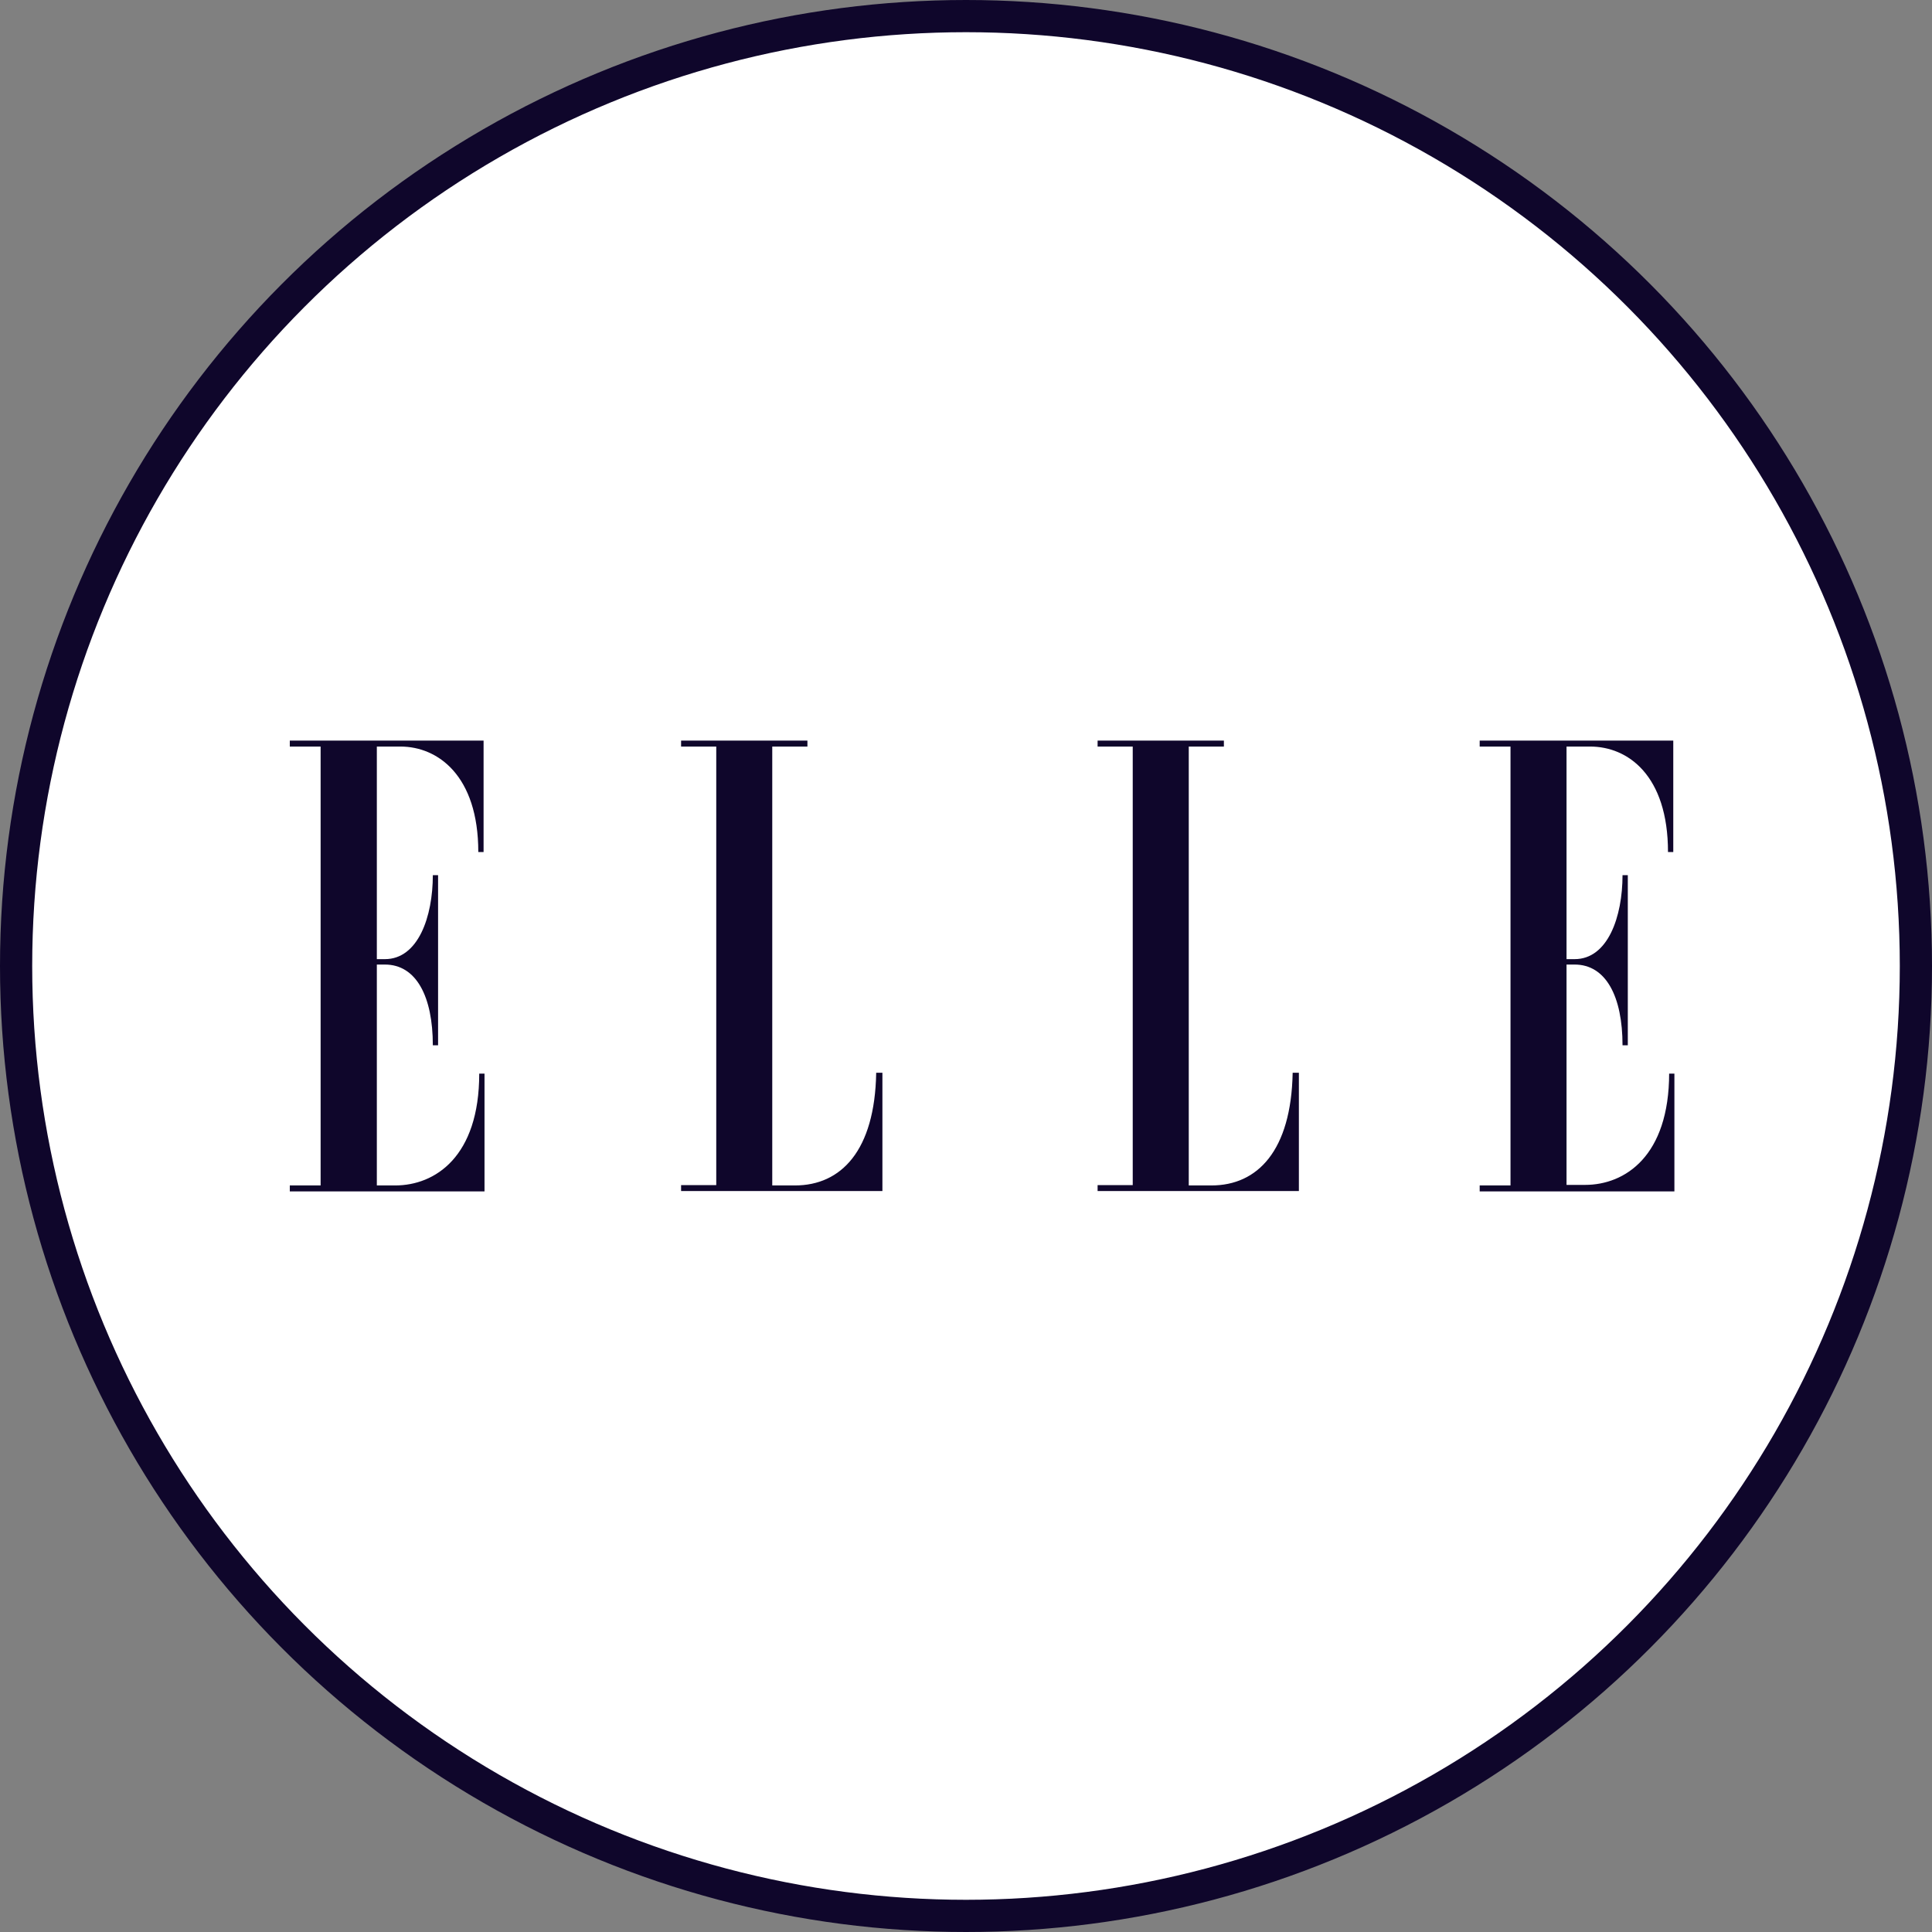
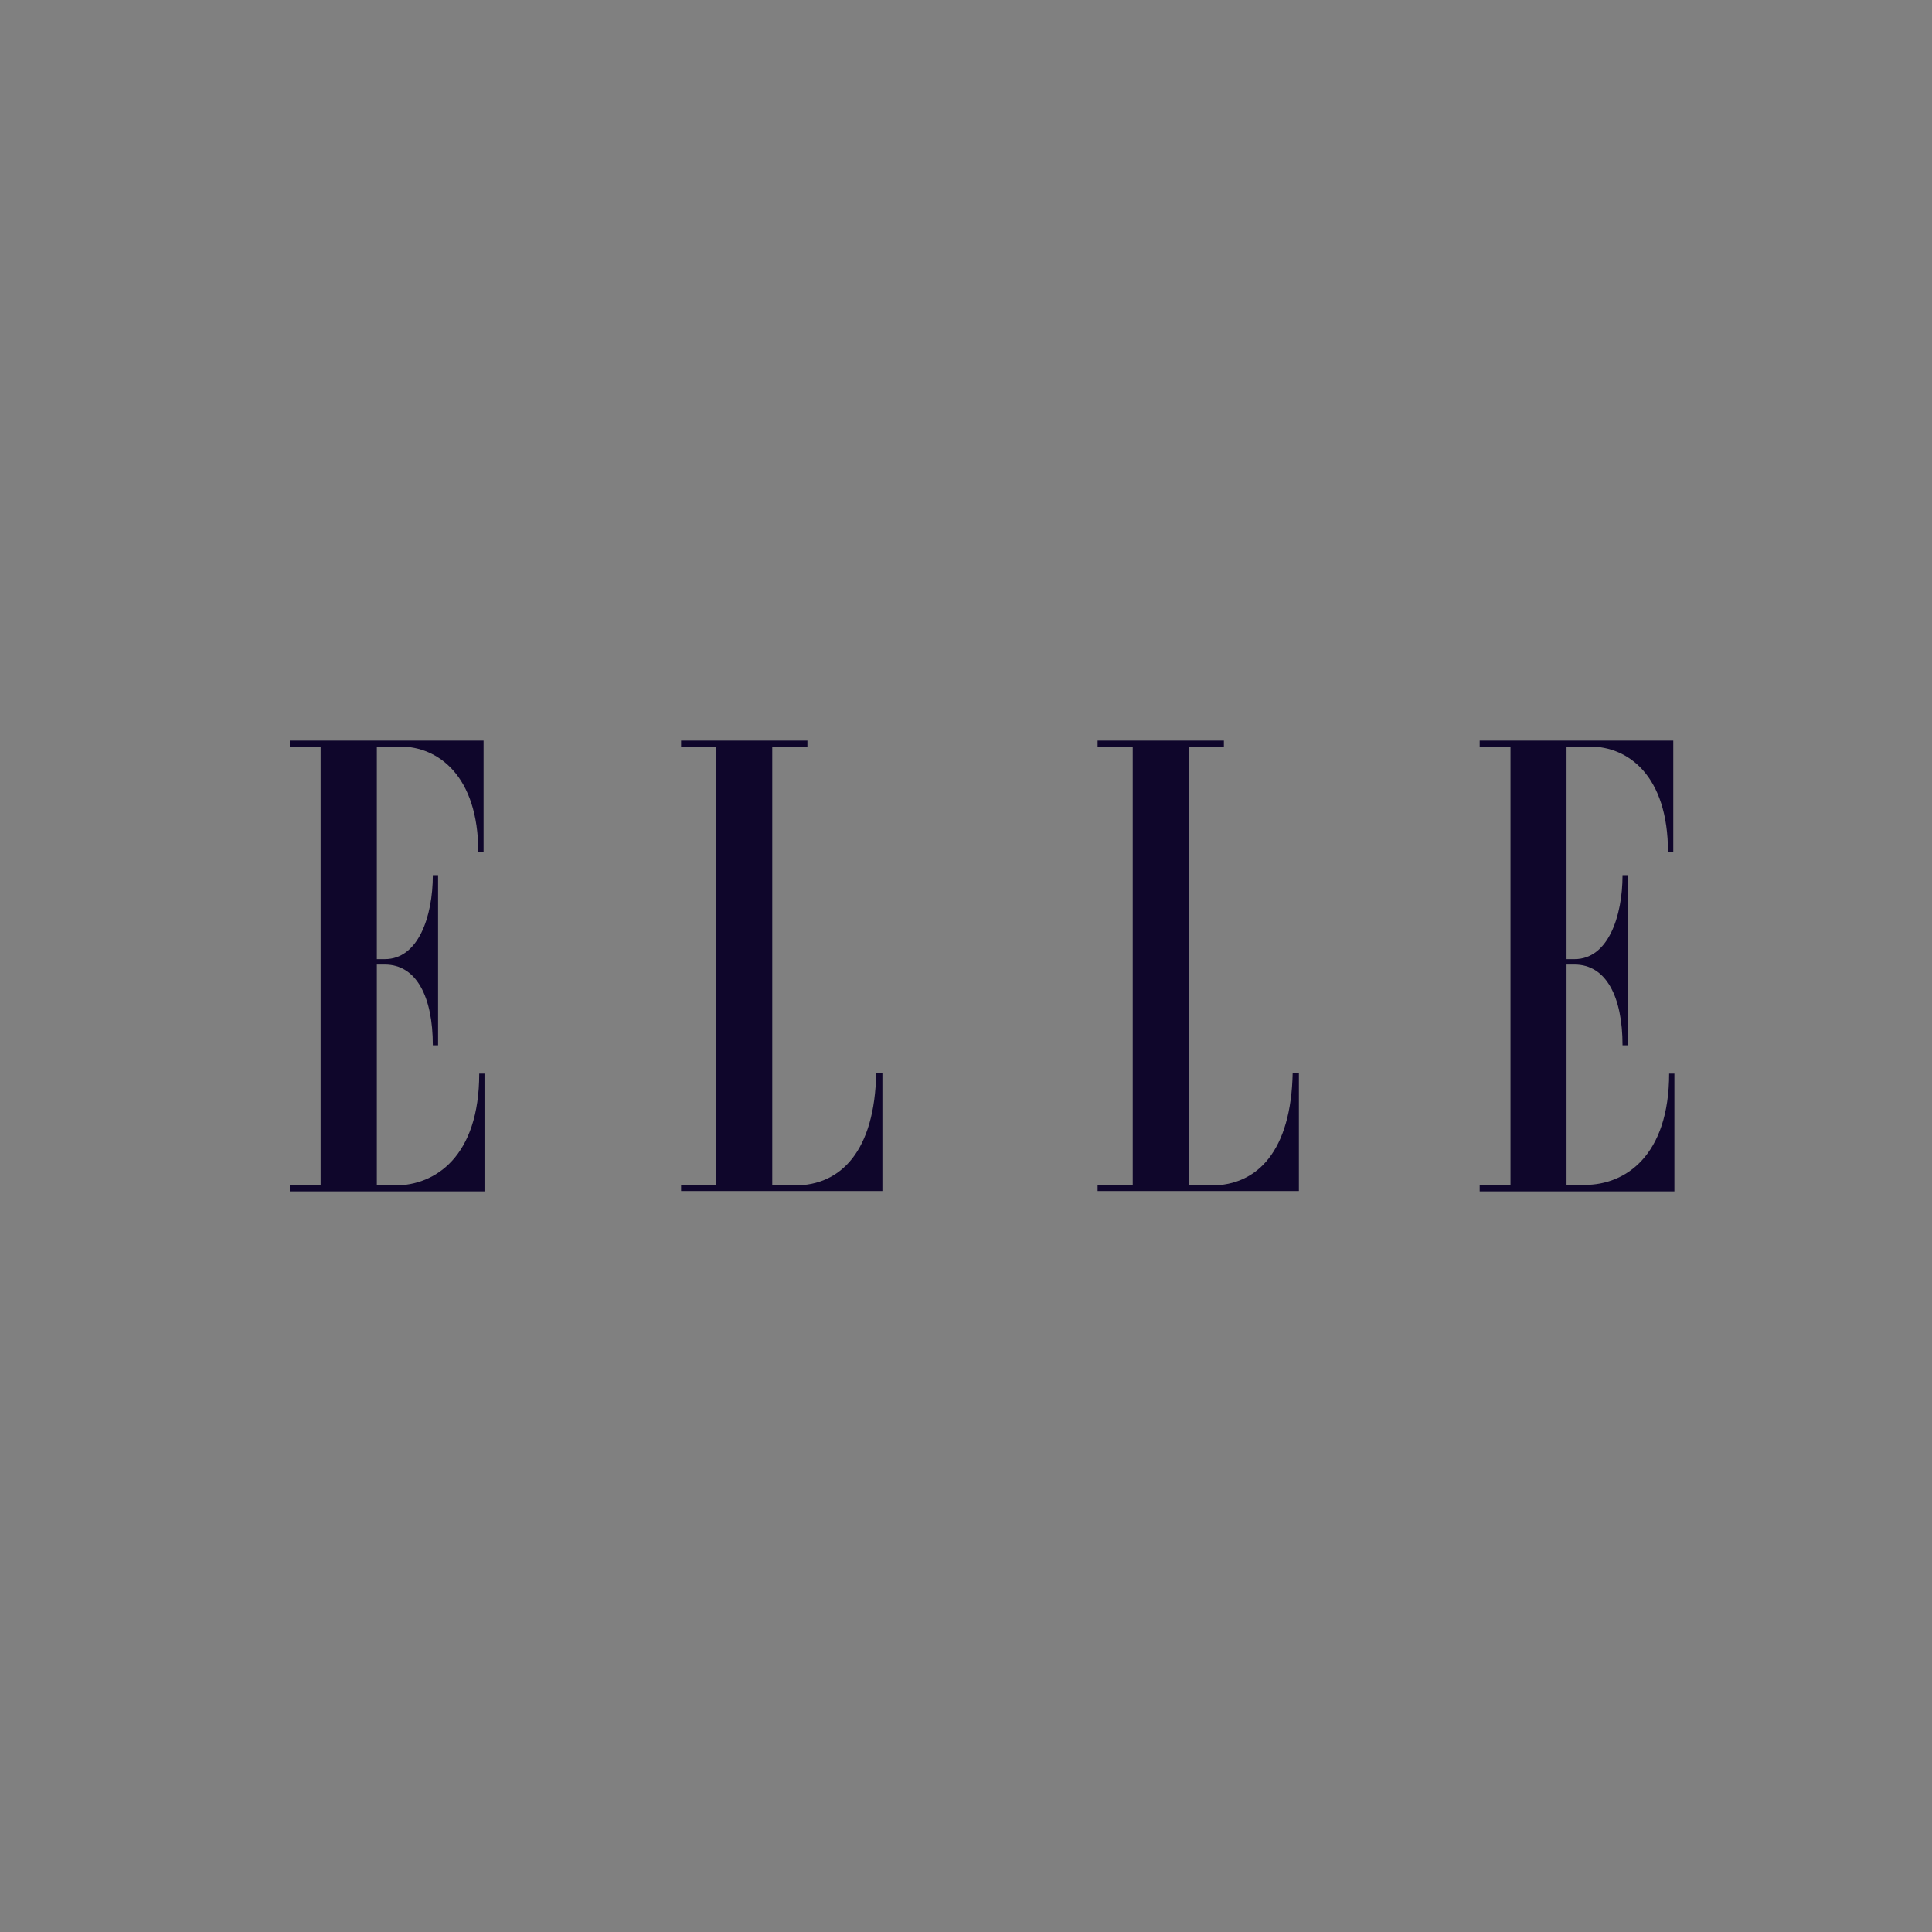
<svg xmlns="http://www.w3.org/2000/svg" width="60" height="60" viewBox="0 0 60 60" fill="none">
  <rect x="0" y="0" width="60" height="60" fill="#808080" stroke="none" />
-   <circle cx="30" cy="30" r="29.5" fill="white" stroke="#0F062B" />
  <path d="M12.274 36.815H11.703V29.955H11.953C12.928 29.955 13.442 30.948 13.442 32.462H13.605V27.179H13.442C13.442 28.469 12.987 29.787 11.953 29.787H11.703V23.185H12.438C13.588 23.185 14.854 24.077 14.854 26.461H15.018V23H9V23.185H9.957V36.815H9V37H15.047V33.343H14.883C14.883 35.923 13.512 36.815 12.274 36.815ZM24.689 36.815H23.983V23.185H25.075V23H21.152V23.185H22.244V36.804H21.152V36.989H27.404V33.315H27.211C27.17 35.738 26.119 36.815 24.689 36.815ZM37.624 36.815H36.918V23.185H38.009V23H34.087V23.185H35.178V36.804H34.087V36.989H40.338V33.315H40.145C40.099 35.738 39.054 36.815 37.624 36.815ZM51.837 33.343V33.326C51.837 35.906 50.465 36.798 49.227 36.798H48.65V29.955H48.901C49.875 29.955 50.389 30.948 50.389 32.462H50.553V27.179H50.389C50.389 28.469 49.934 29.787 48.901 29.787H48.65V23.185H49.385C50.553 23.185 51.801 24.077 51.801 26.461H51.965V23H45.953V23.185H46.91V36.815H45.953V37H52V33.343H51.837Z" fill="#0F062B" />
</svg>